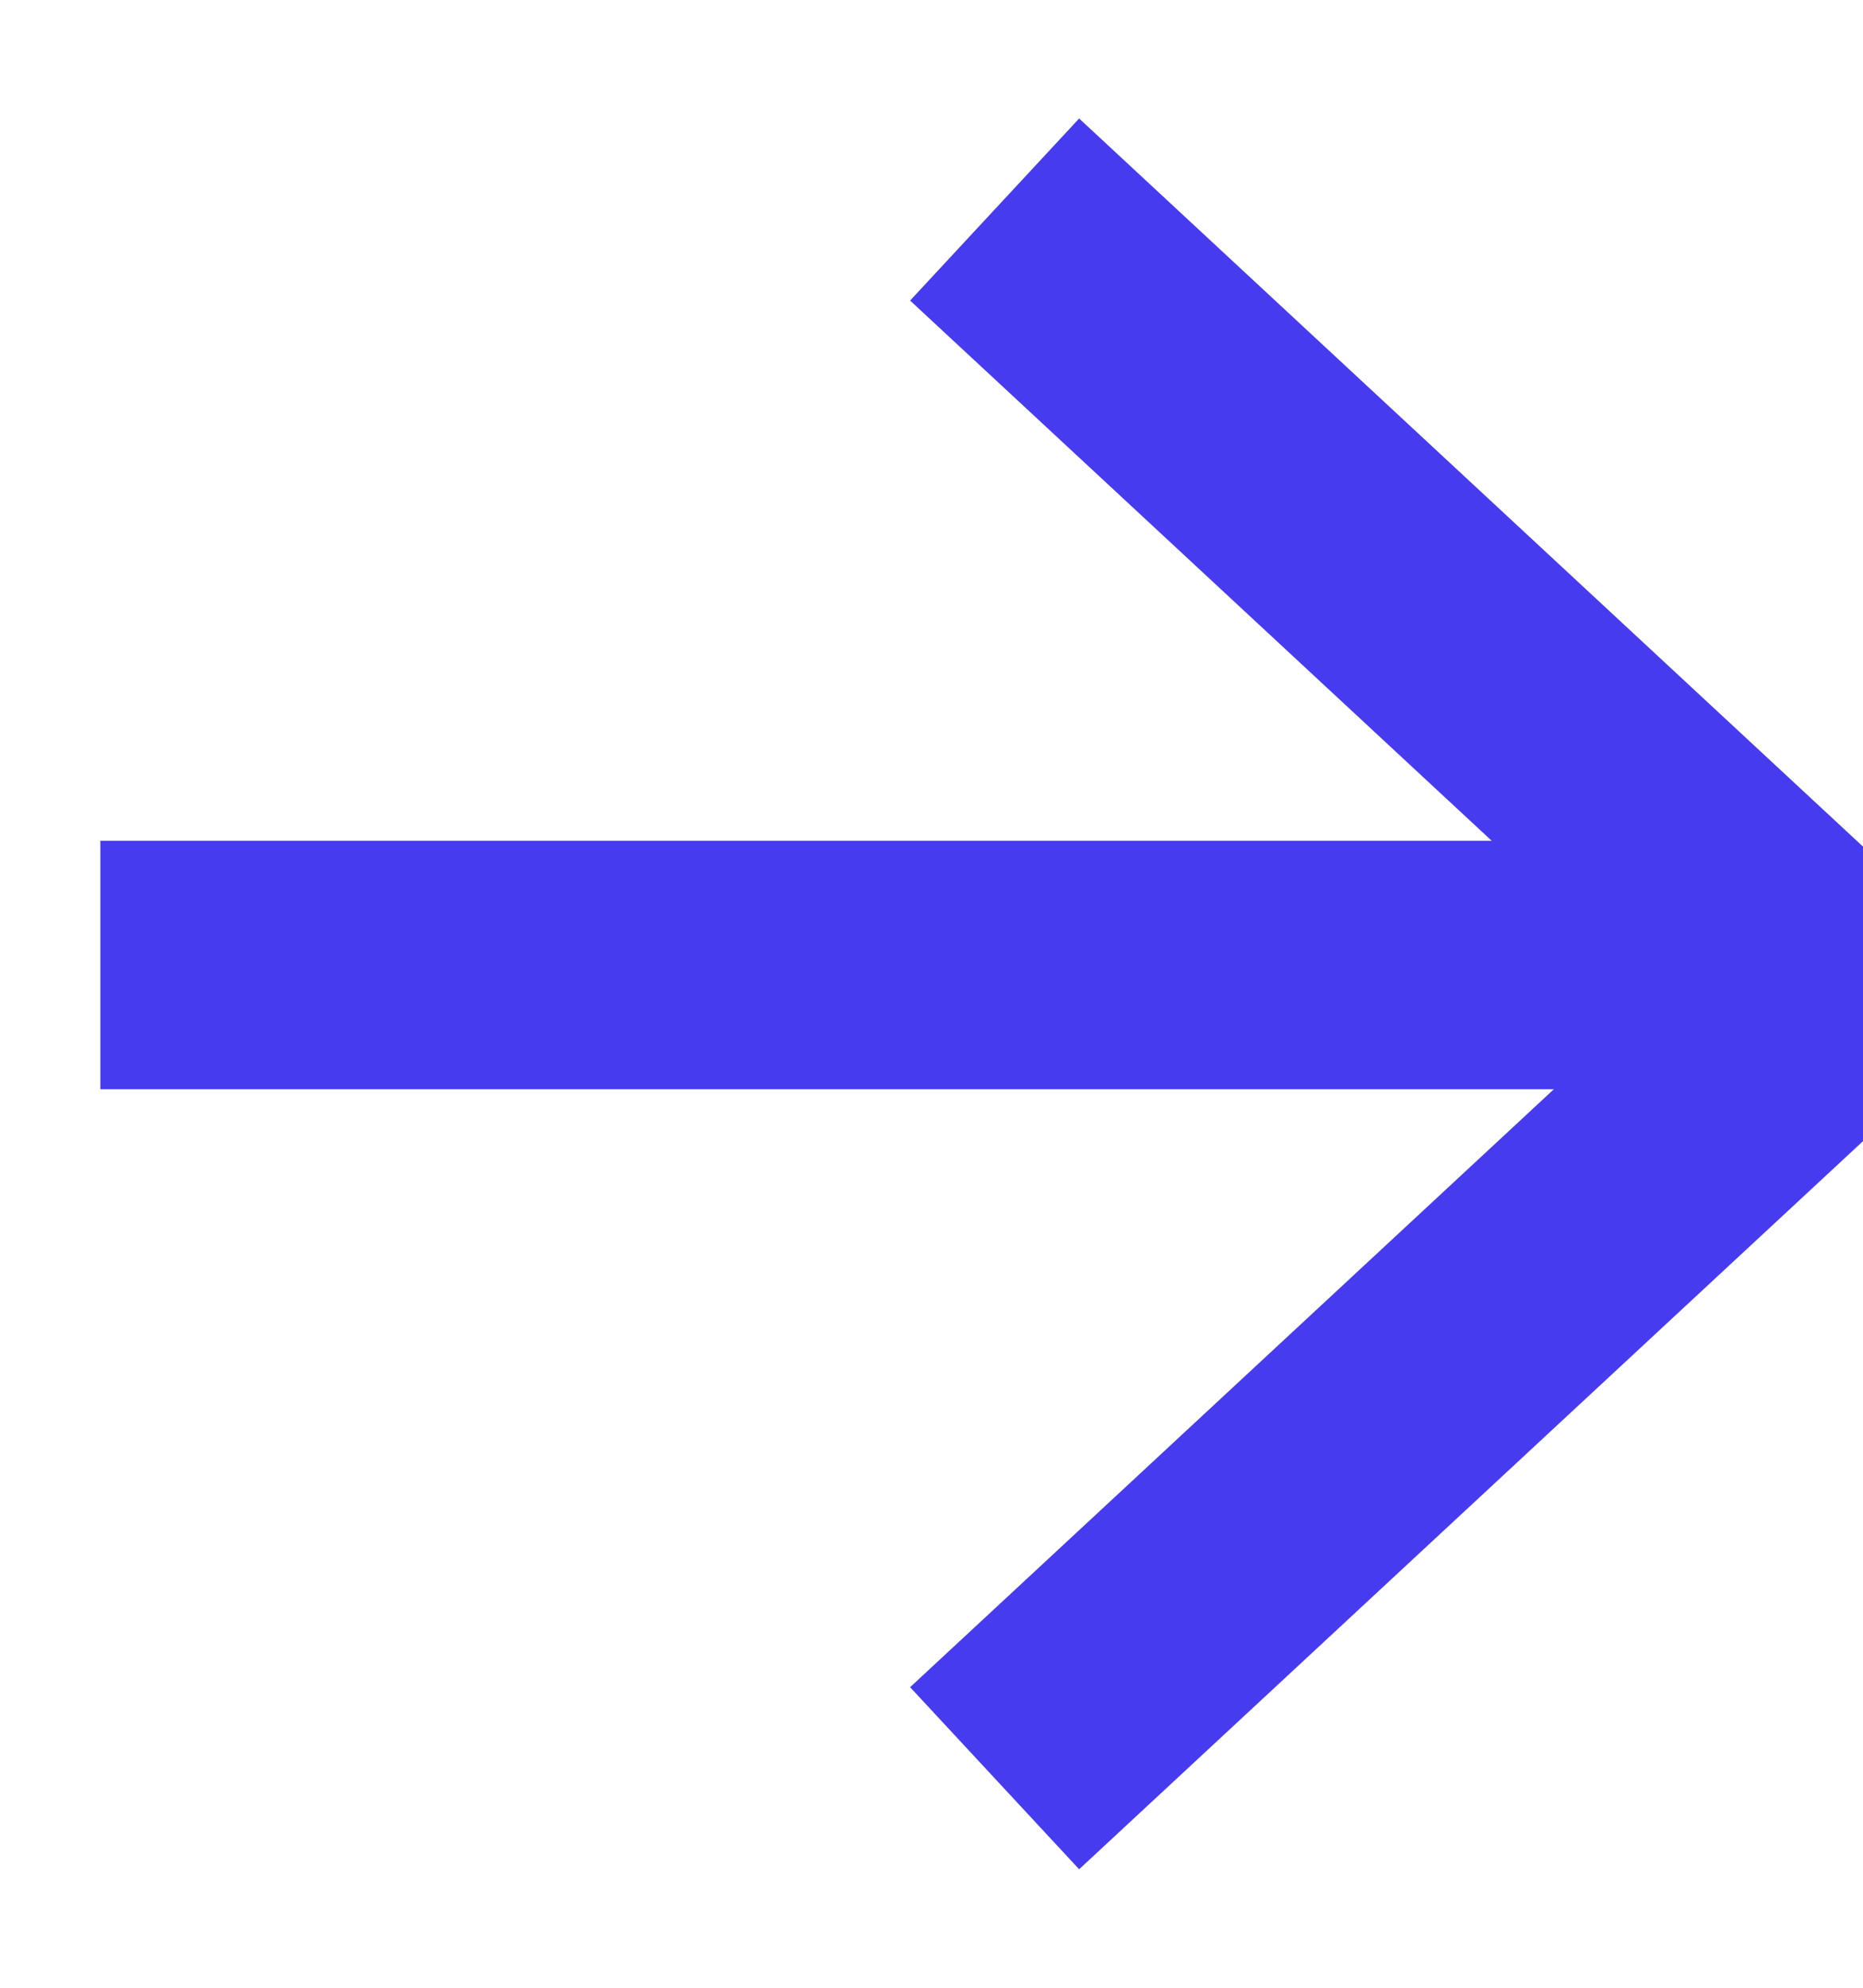
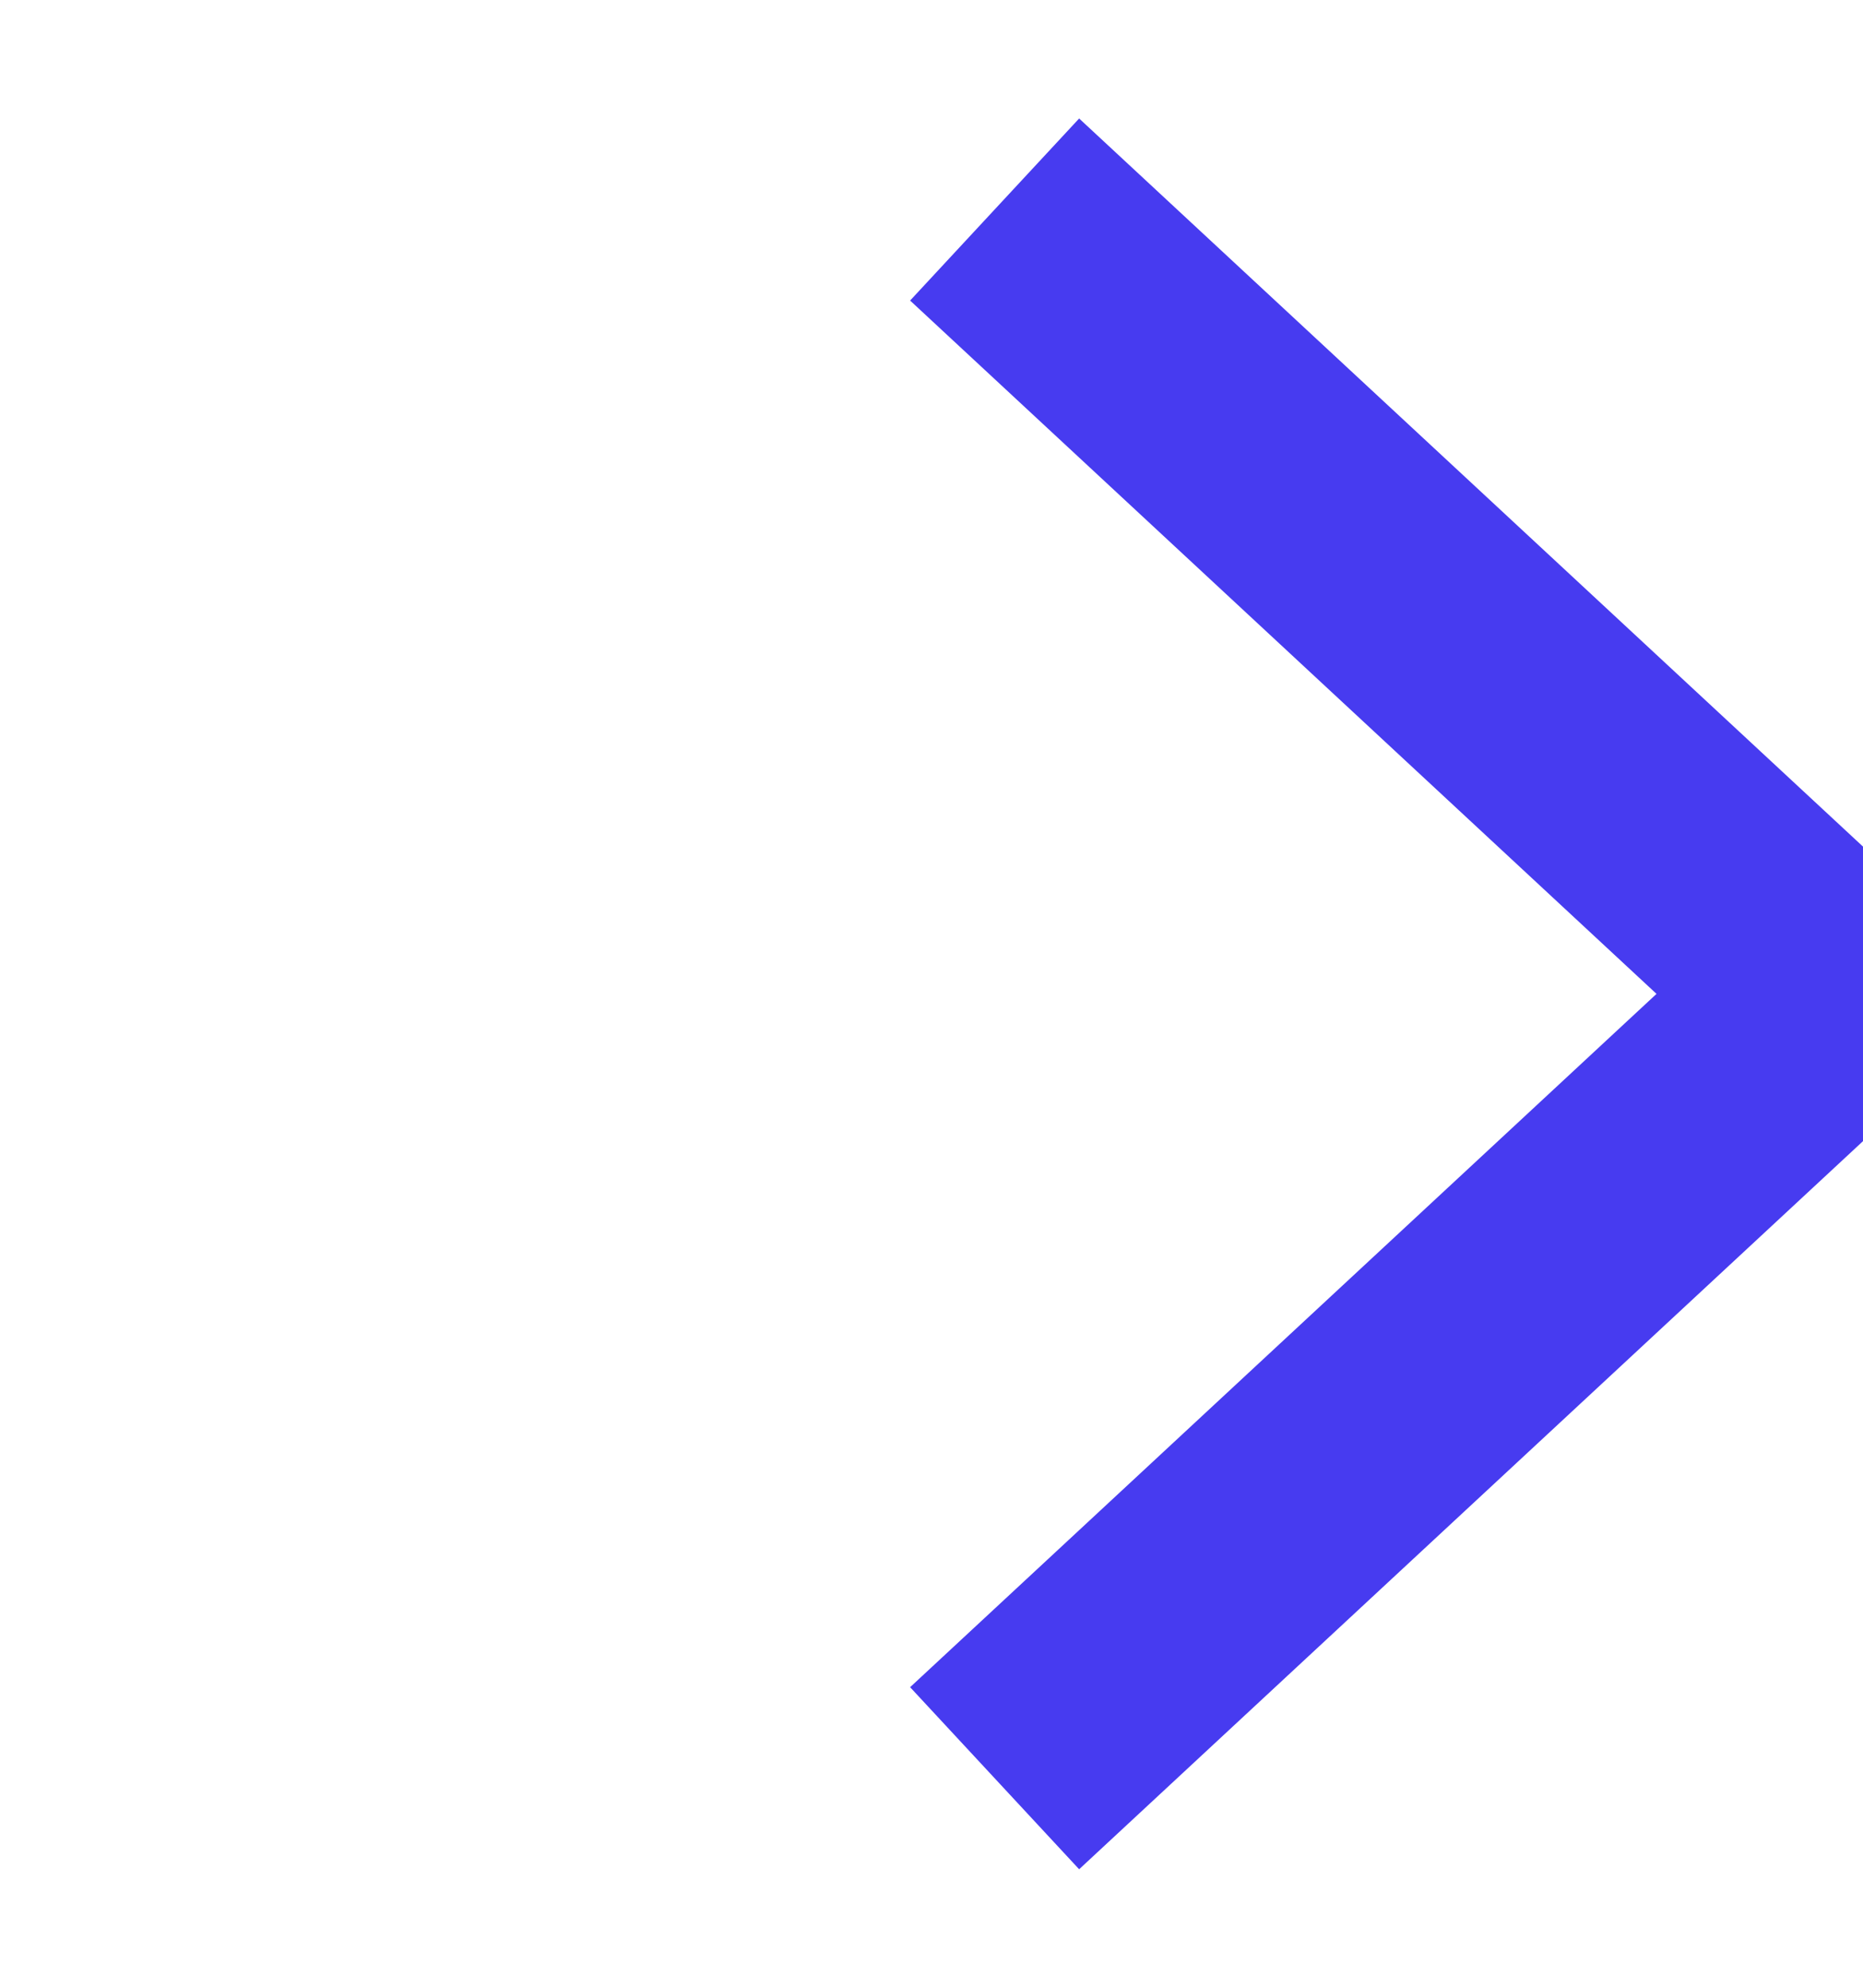
<svg xmlns="http://www.w3.org/2000/svg" width="15" height="16" viewBox="0 0 15 16" fill="none">
  <path d="M8.741 2.367L14.807 8L8.741 13.633" stroke="#473BF0" stroke-width="2" stroke-linecap="square" stroke-linejoin="bevel" />
-   <path d="M1.808 7.768H13.941" stroke="#473BF0" stroke-width="2" stroke-linecap="square" stroke-linejoin="bevel" />
</svg>